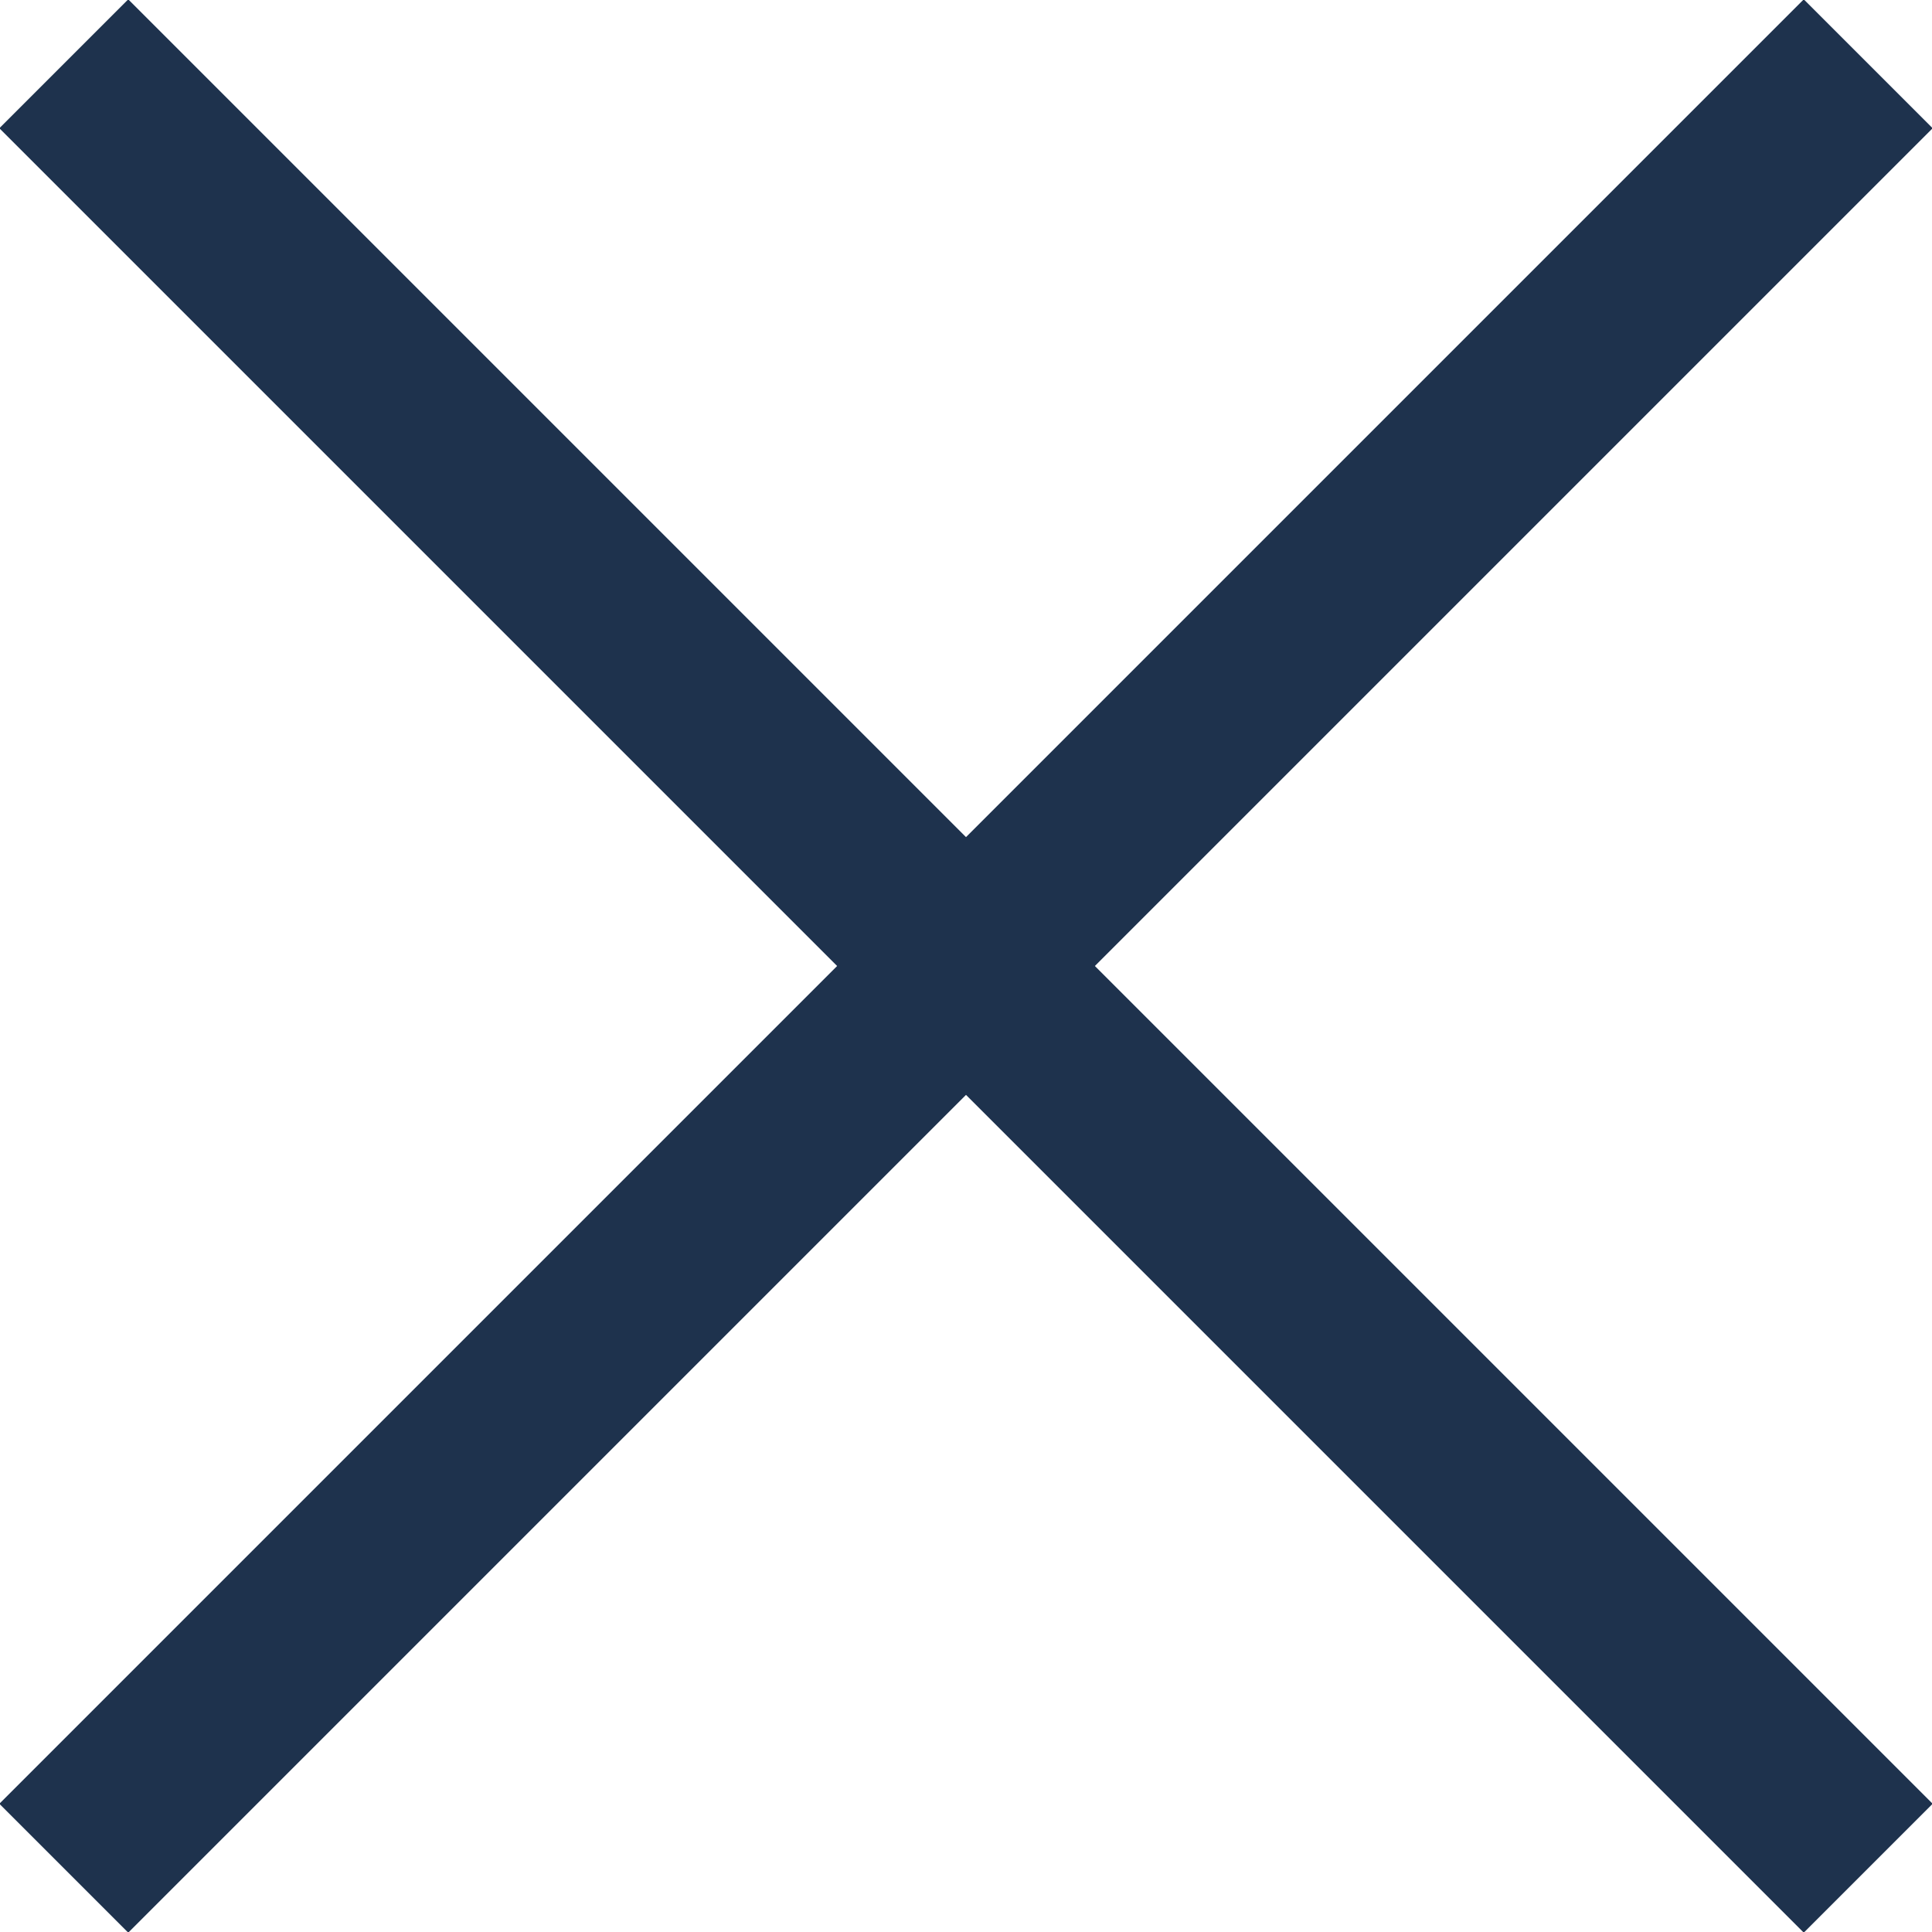
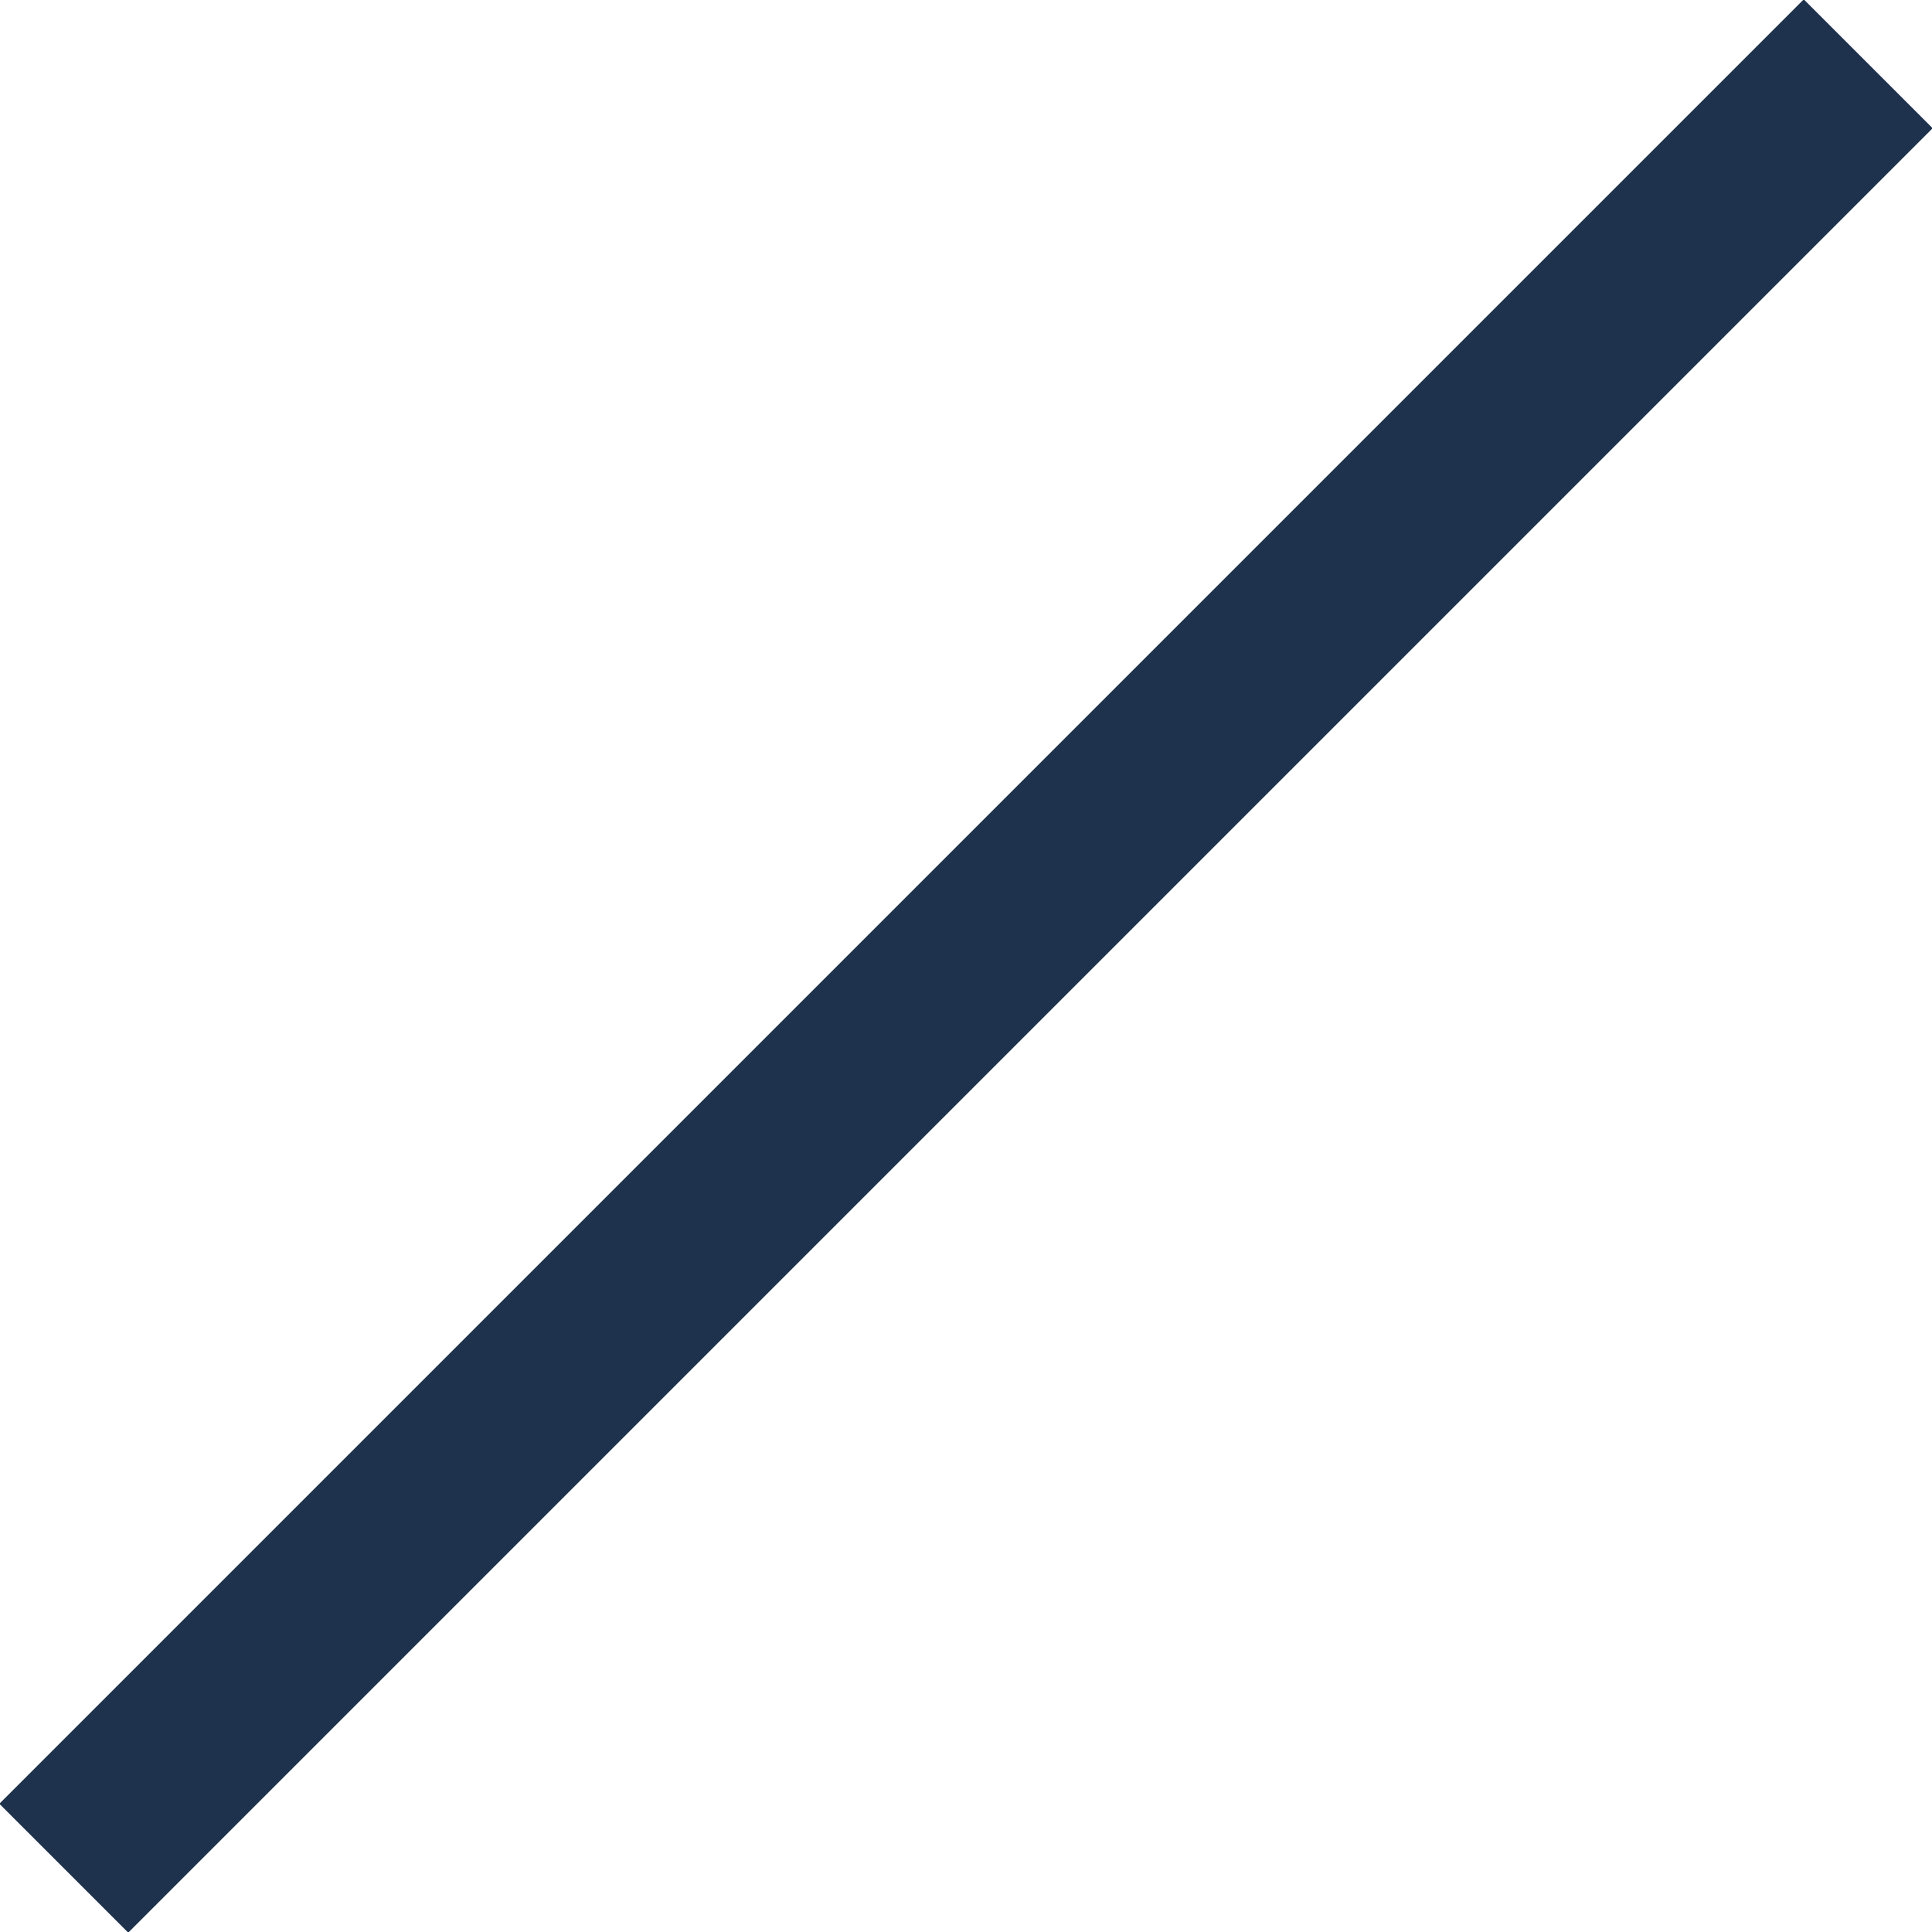
<svg xmlns="http://www.w3.org/2000/svg" version="1.1" id="Layer_1" x="0px" y="0px" viewBox="0 0 21.2 21.2" style="enable-background:new 0 0 21.2 21.2;" xml:space="preserve">
  <style type="text/css">
	.st0{fill:none;stroke:#1E324D;stroke-width:2;stroke-miterlimit:10;}
</style>
-   <line class="st0" x1="0.7" y1="0.7" x2="20.5" y2="20.5" />
  <line class="st0" x1="0.7" y1="20.5" x2="20.5" y2="0.7" />
</svg>